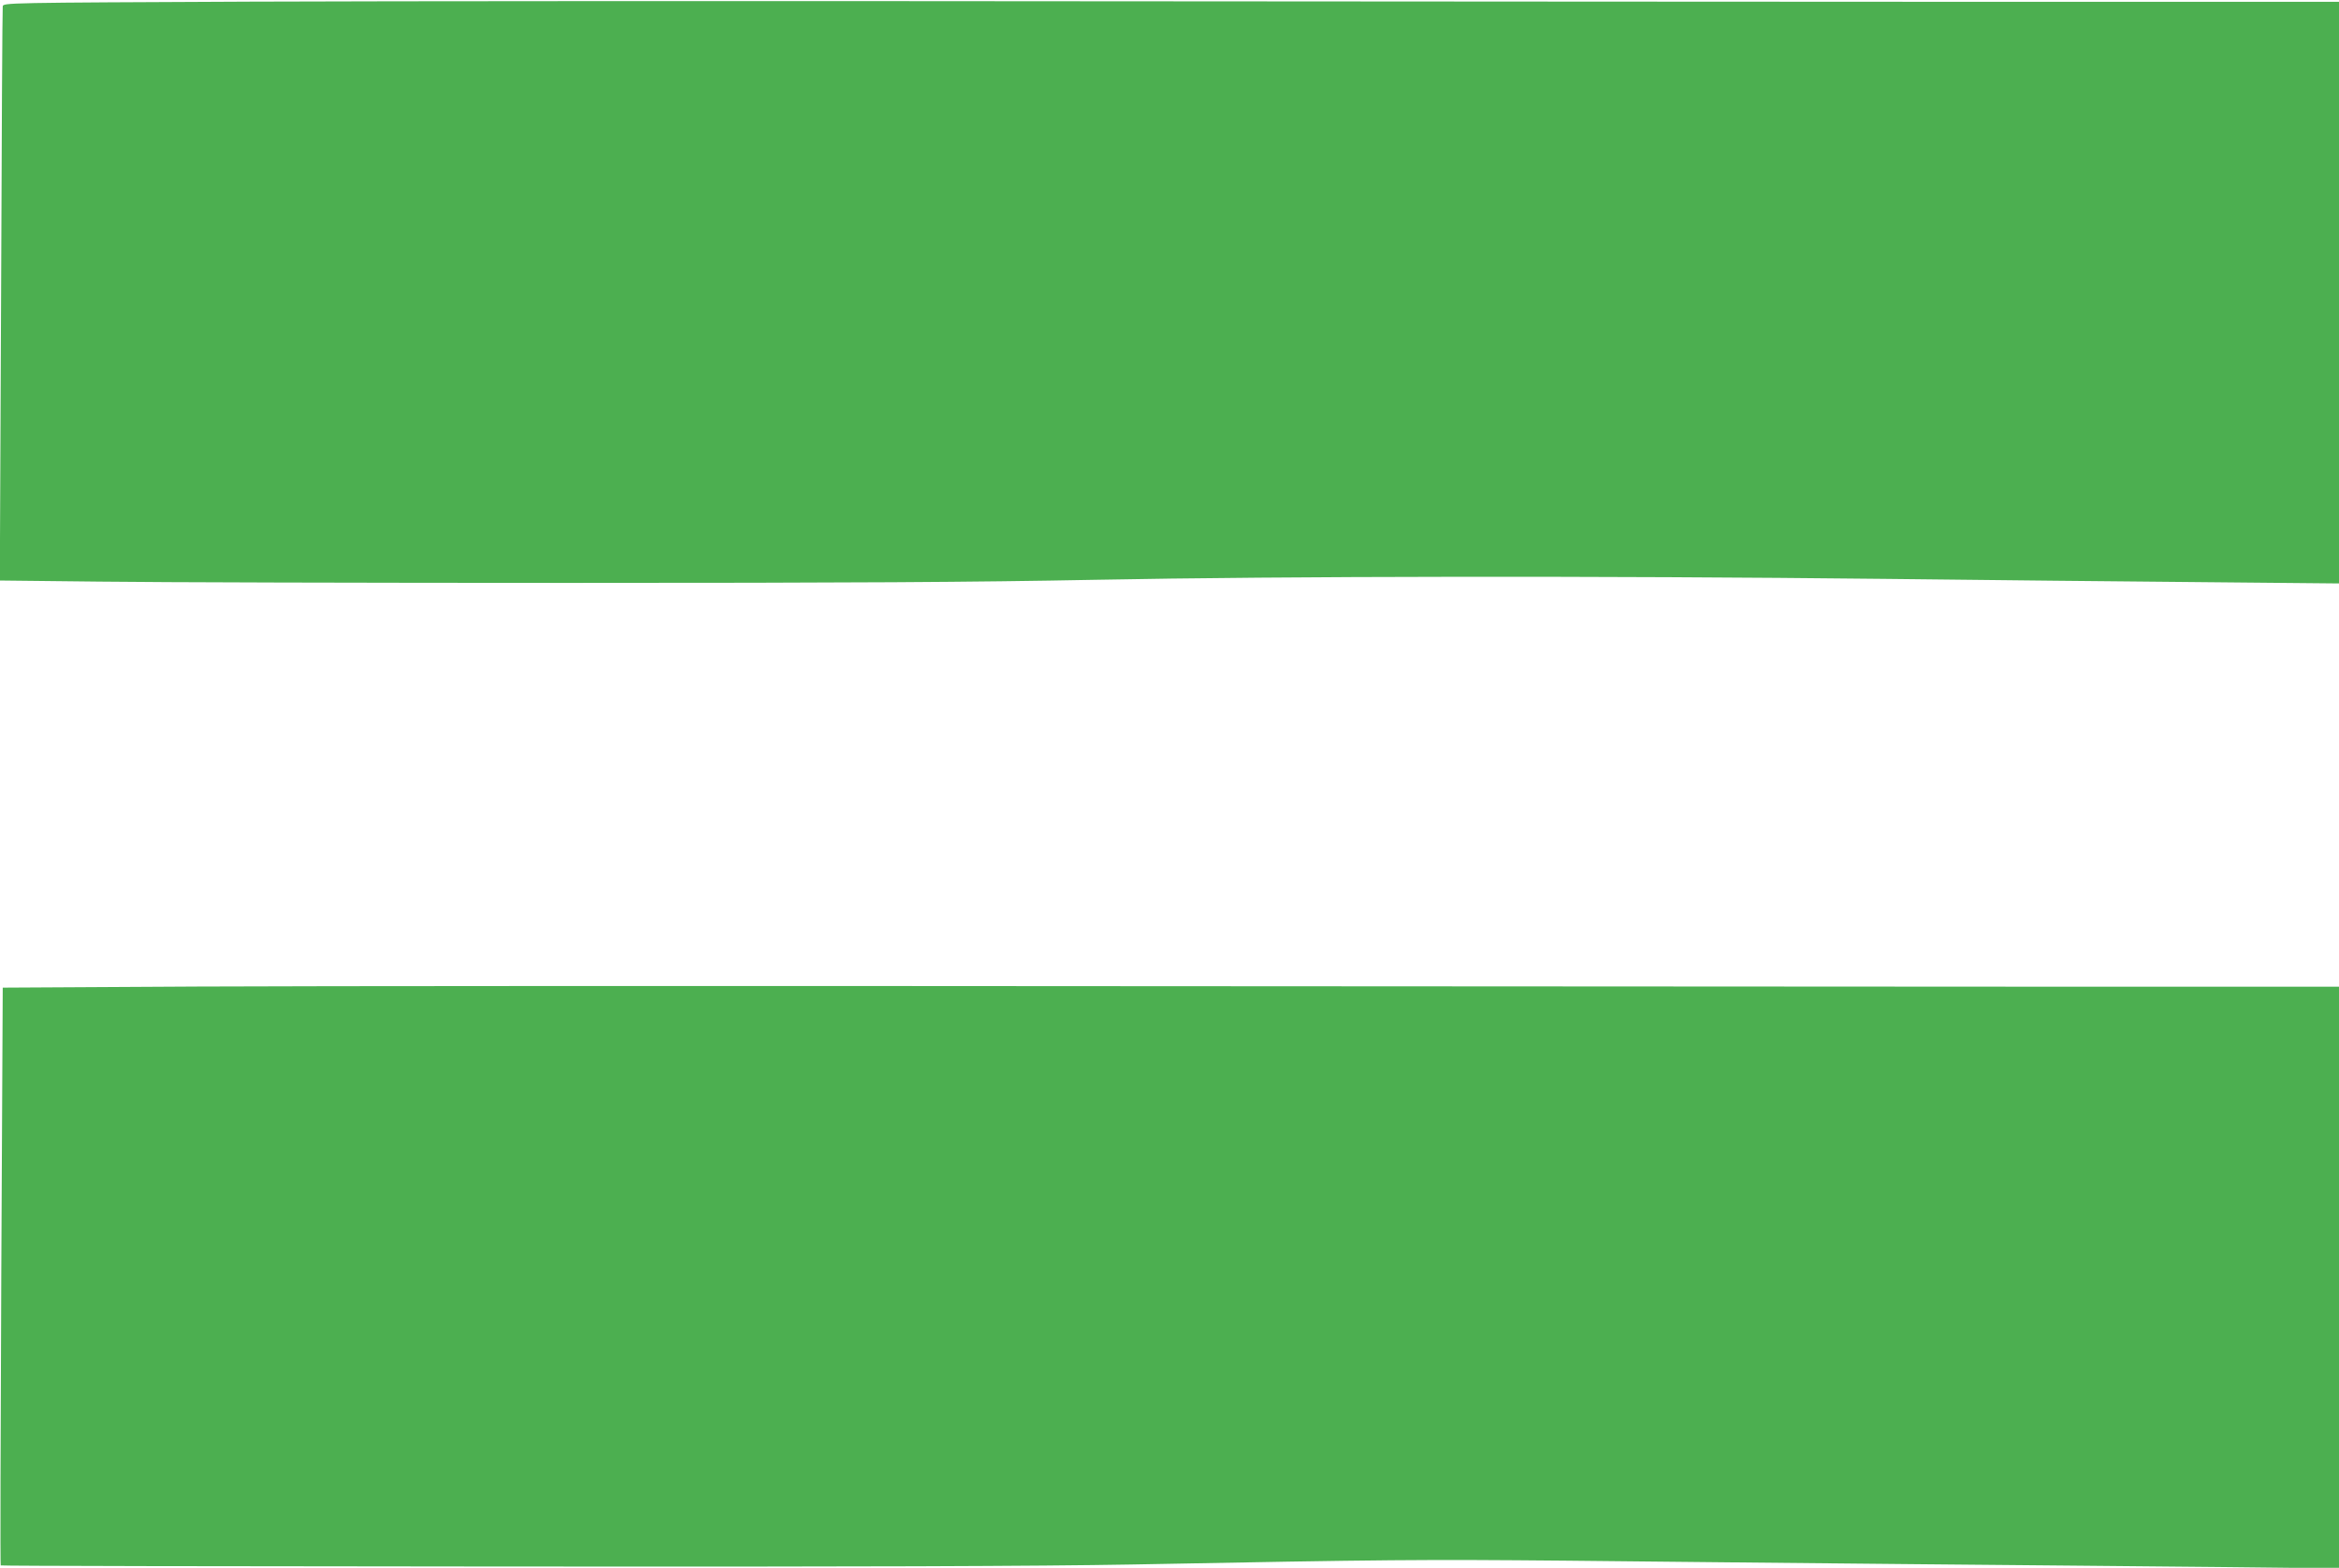
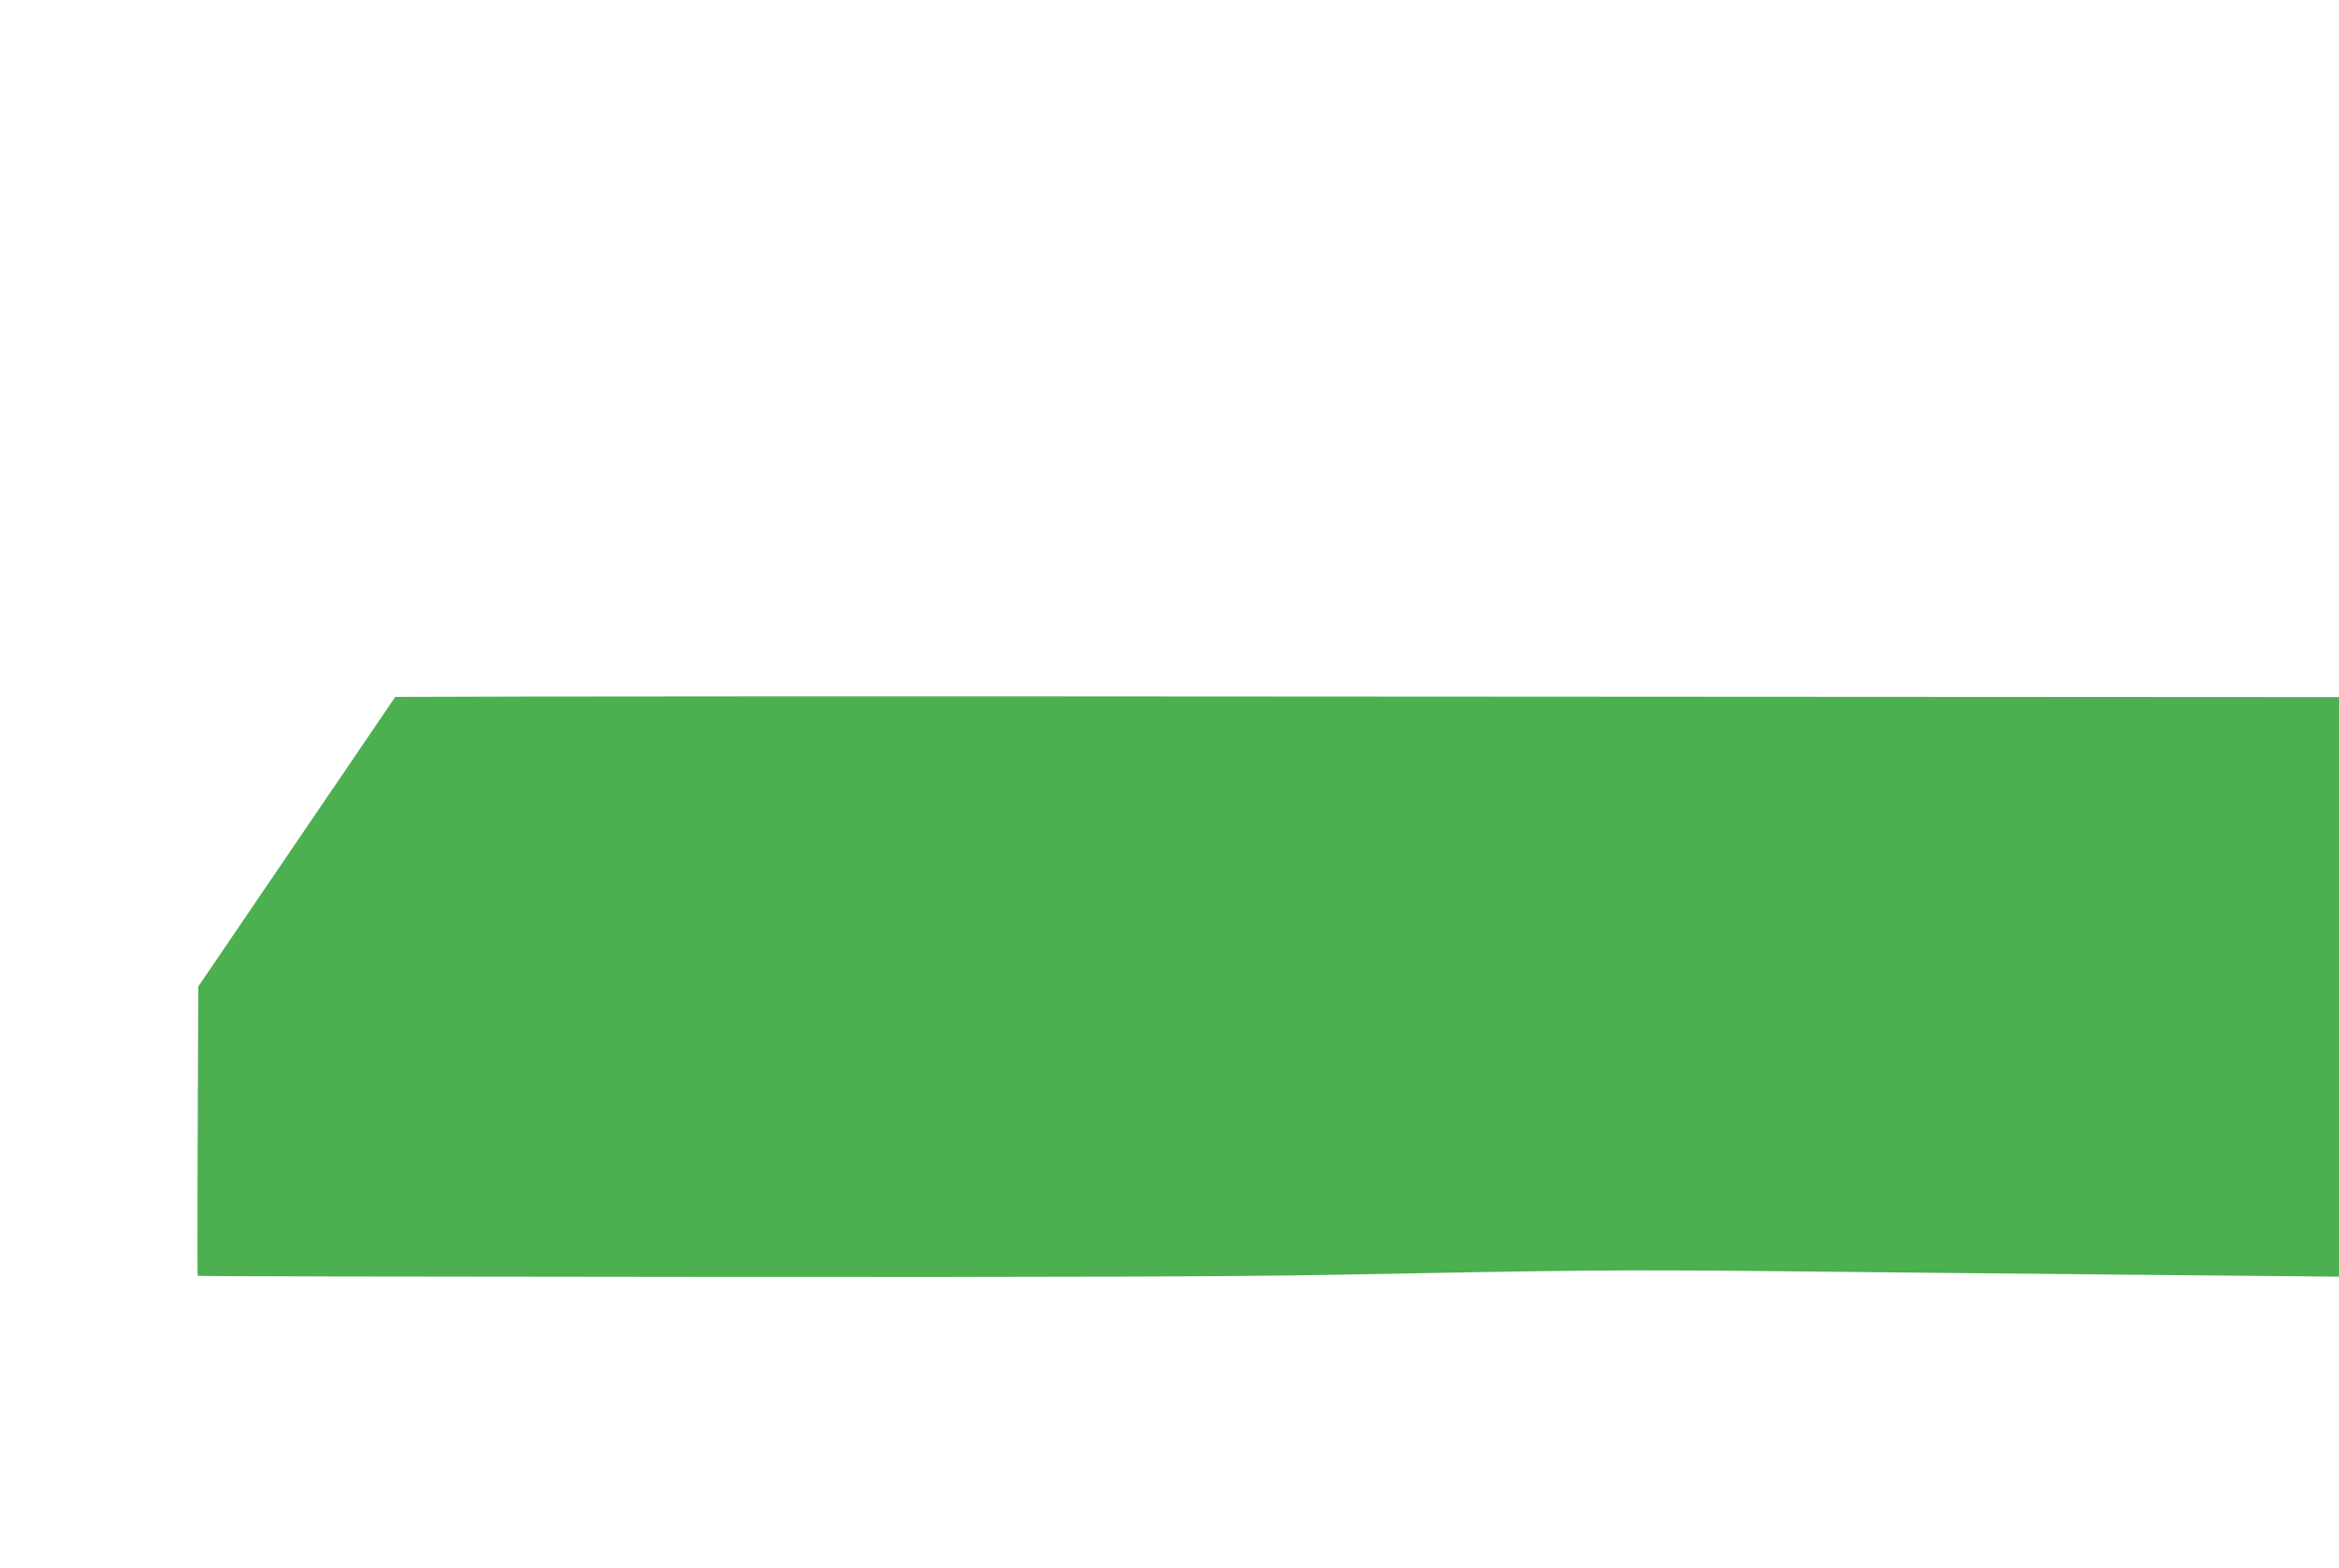
<svg xmlns="http://www.w3.org/2000/svg" version="1.0" width="1280pt" height="858pt" viewBox="0 0 1280 858" preserveAspectRatio="xMidYMid meet">
  <g transform="translate(0,858) scale(0.1,-0.1)" fill="#4caf50" stroke="none">
-     <path d="M1376 8571 c-1349 -6 -1359 -6 -1361 -26 -2 -11 -6 -722 -9 -1581 l-7 -1561 548 -6 c301 -4 1455 -7 2563 -7 1560 0 2212 4 2885 17 1022 20 2781 22 4320 5 556 -6 1342 -15 1748 -18 l737 -7 0 1591 0 1592 -1853 0 c-1020 0 -3284 2 -5033 3 -1748 2 -3791 1 -4538 -2z" />
-     <path d="M1085 3181 l-1070 -6 -8 -1579 c-4 -868 -6 -1581 -3 -1583 2 -3 1237 -5 2743 -6 1972 -2 2935 2 3443 11 1412 27 1589 28 2380 21 443 -5 1293 -13 1890 -19 597 -5 1367 -13 1713 -16 l627 -7 0 1591 0 1592 -1333 0 c-734 0 -3129 2 -5323 3 -2194 2 -4470 1 -5059 -2z" />
+     <path d="M1085 3181 c-4 -868 -6 -1581 -3 -1583 2 -3 1237 -5 2743 -6 1972 -2 2935 2 3443 11 1412 27 1589 28 2380 21 443 -5 1293 -13 1890 -19 597 -5 1367 -13 1713 -16 l627 -7 0 1591 0 1592 -1333 0 c-734 0 -3129 2 -5323 3 -2194 2 -4470 1 -5059 -2z" />
  </g>
</svg>